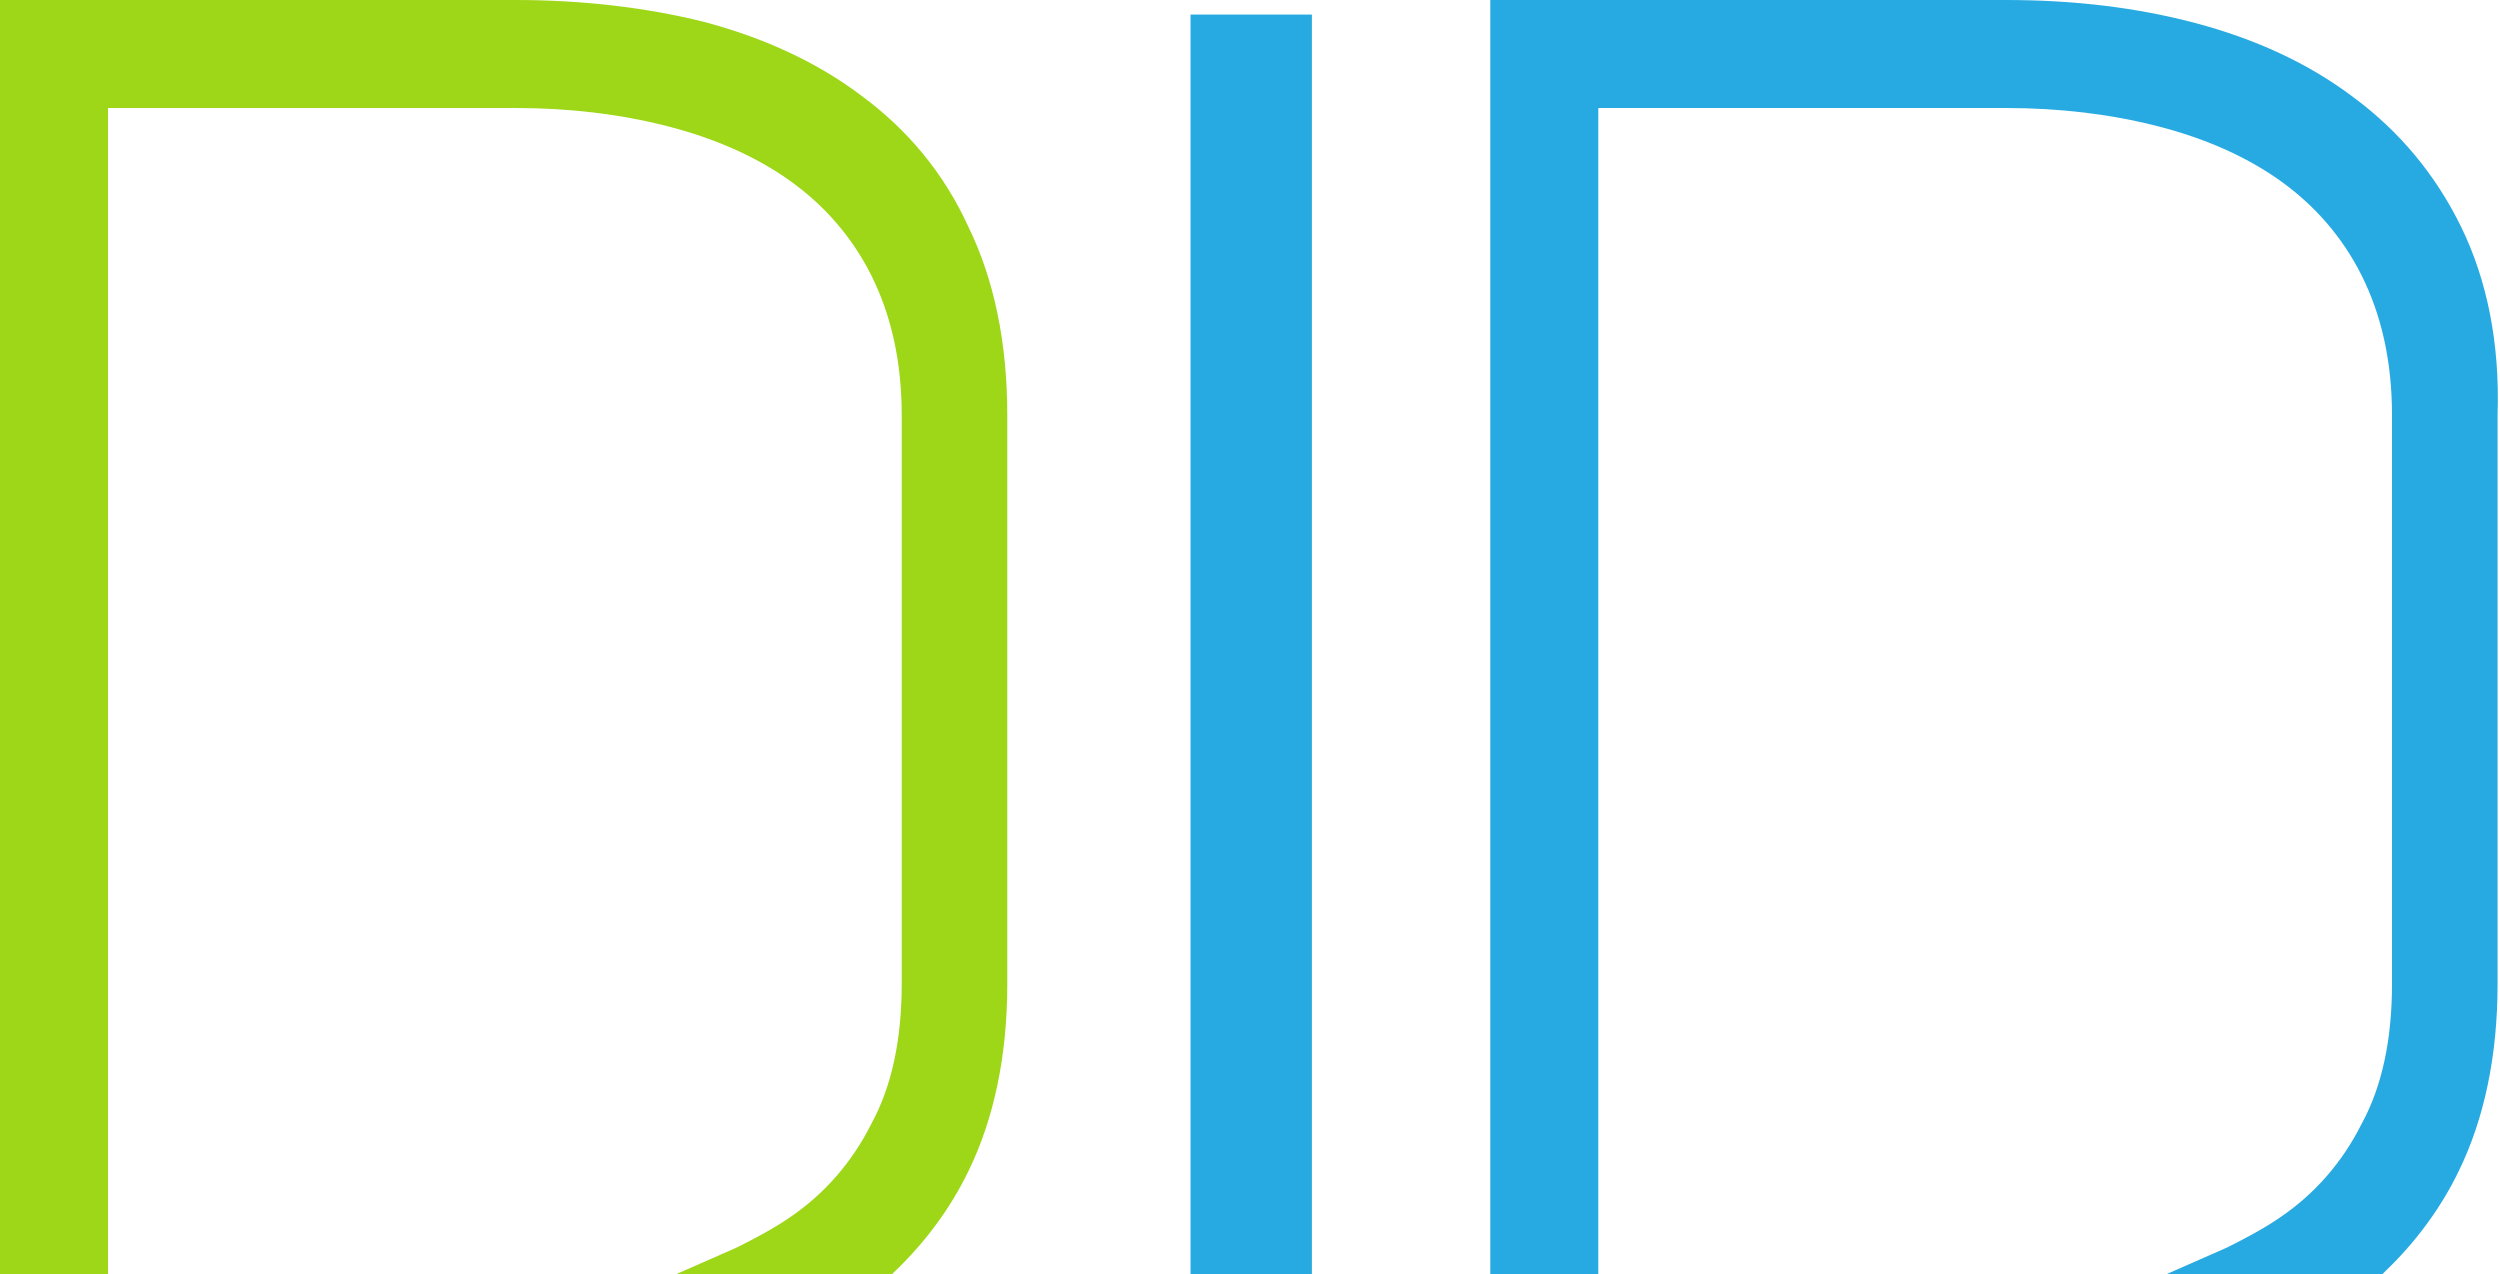
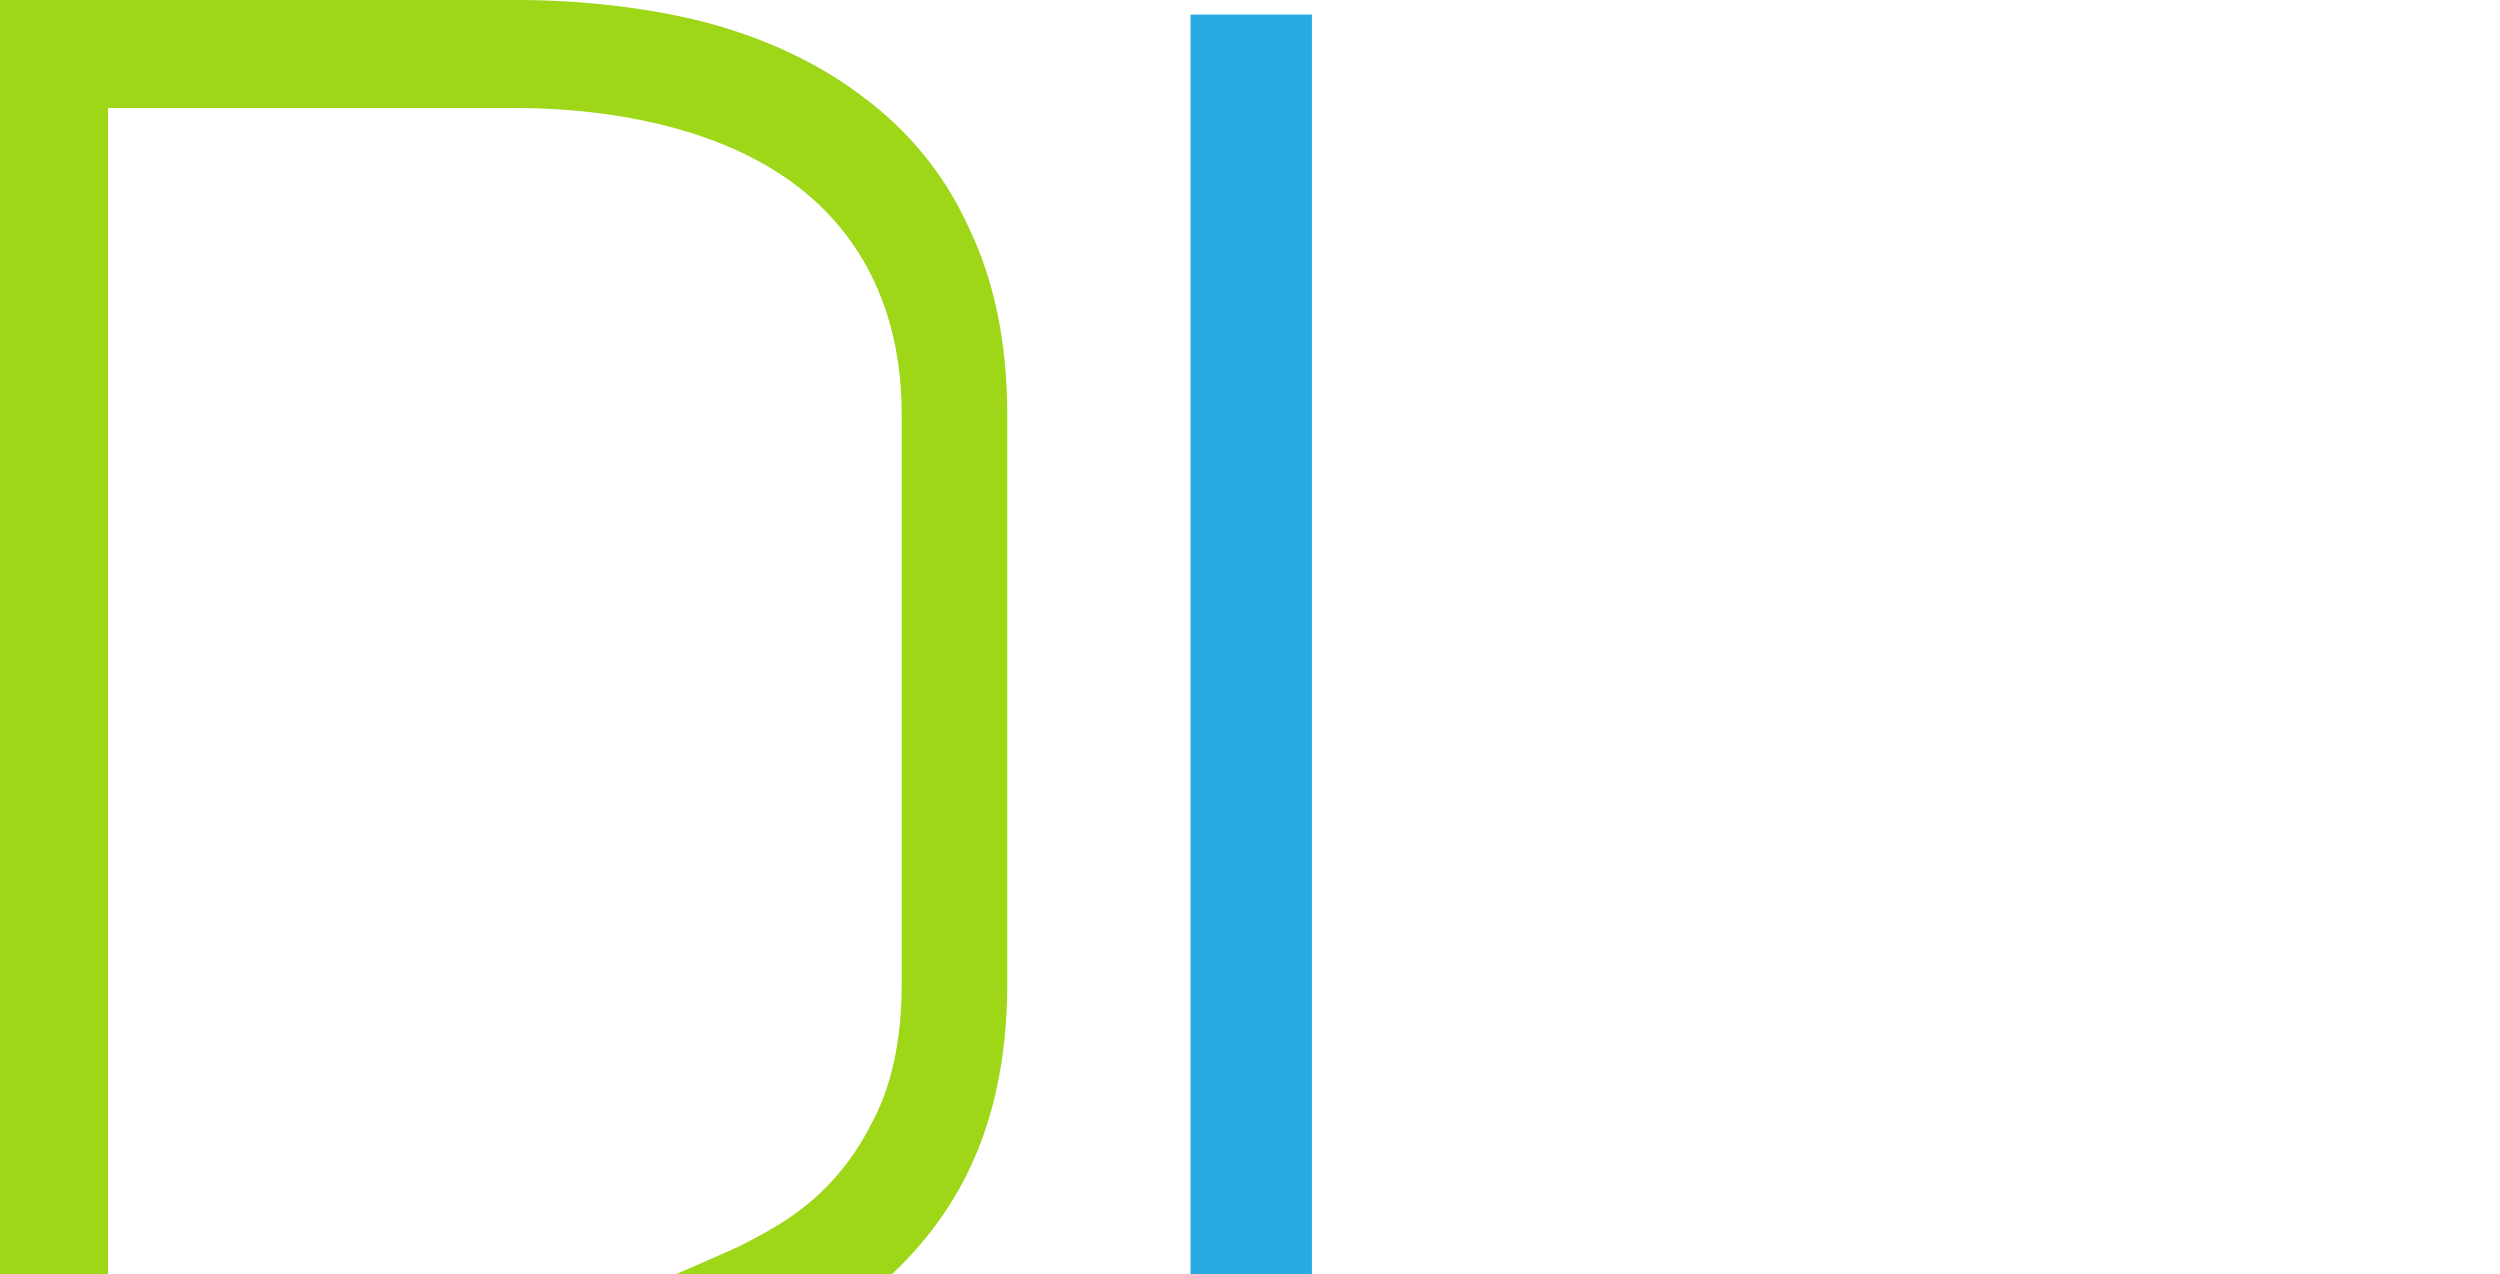
<svg xmlns="http://www.w3.org/2000/svg" version="1.1" id="sigs_-_raw" x="0px" y="0px" viewBox="0 0 206 105" style="enable-background:new 0 0 206 105;" xml:space="preserve">
  <style type="text/css">
	.st0{fill:#9DD717;}
	.st1{fill:#27AAE1;}
</style>
  <g>
    <path class="st0" d="M71,7.9c-3.7-2.8-8.1-4.8-13-6.1C53.2,0.6,47.9,0,42.5,0H0v105h8.9V8.9h33.6c4.4,0,8.6,0.5,12.5,1.5   c3.9,1,7.3,2.5,10.1,4.5c2.8,2,5.1,4.6,6.7,7.8c1.6,3.2,2.5,7,2.5,11.5v46.9c0,4.5-0.8,8.4-2.5,11.5c-1.6,3.2-3.9,5.8-6.7,7.7   c-1.3,0.9-2.8,1.7-4.4,2.5l-5,2.2h17.8l0.3-0.3c2.4-2.3,4.5-5.1,6-8.2c2.1-4.3,3.2-9.5,3.2-15.4V34.2c0-6-1.1-11.2-3.2-15.5   C77.8,14.3,74.8,10.7,71,7.9z" />
-     <path class="st1" d="M202.8,18.7c-2.1-4.3-5.1-7.9-8.9-10.7c-3.7-2.8-8.1-4.8-13-6.1C176,0.6,170.8,0,165.3,0h-42.5v105h8.9V8.9   h33.6c4.4,0,8.6,0.5,12.5,1.5c3.9,1,7.3,2.5,10.1,4.5c2.8,2,5.1,4.6,6.7,7.8c1.6,3.2,2.5,7,2.5,11.5v46.9c0,4.5-0.8,8.4-2.5,11.5   c-1.6,3.2-3.9,5.8-6.7,7.7c-1.3,0.9-2.8,1.7-4.4,2.5l-5,2.2h17.8l0.3-0.3c2.4-2.3,4.5-5.1,6-8.2c2.1-4.3,3.2-9.5,3.2-15.4V34.2   C206,28.2,204.9,23,202.8,18.7z" />
    <rect x="98.1" y="1.2" class="st1" width="10" height="103.8" />
  </g>
</svg>